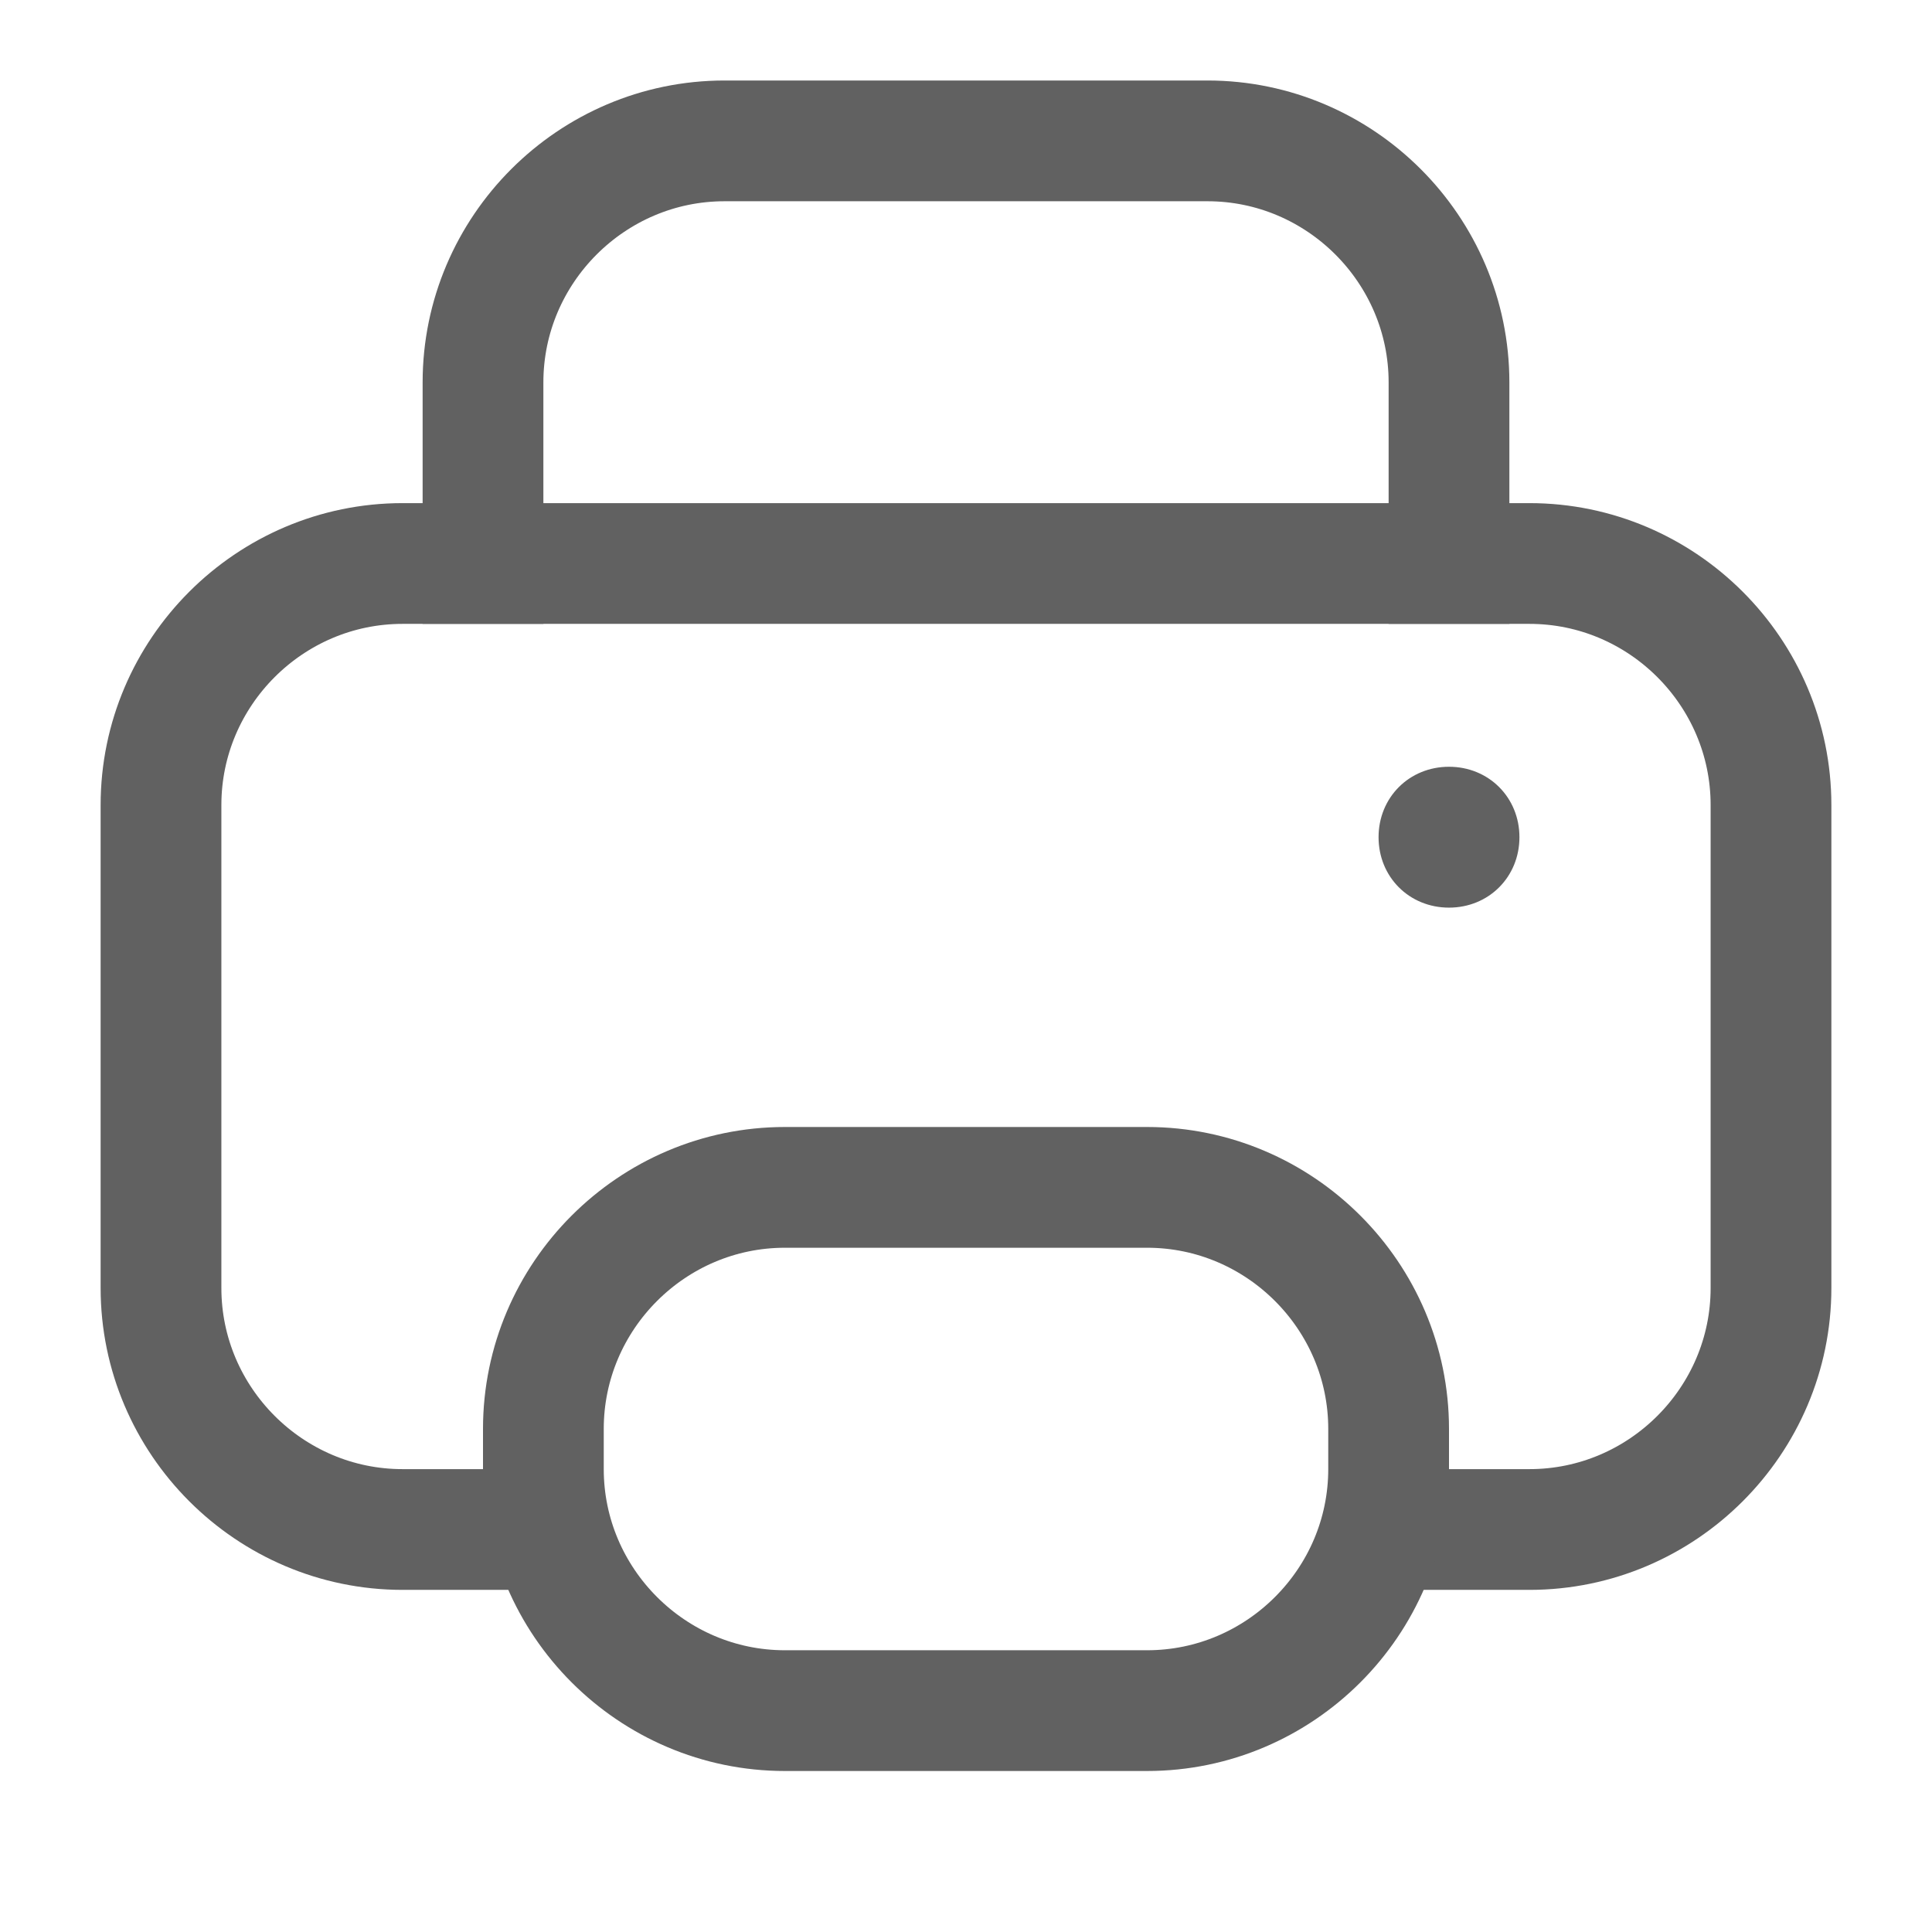
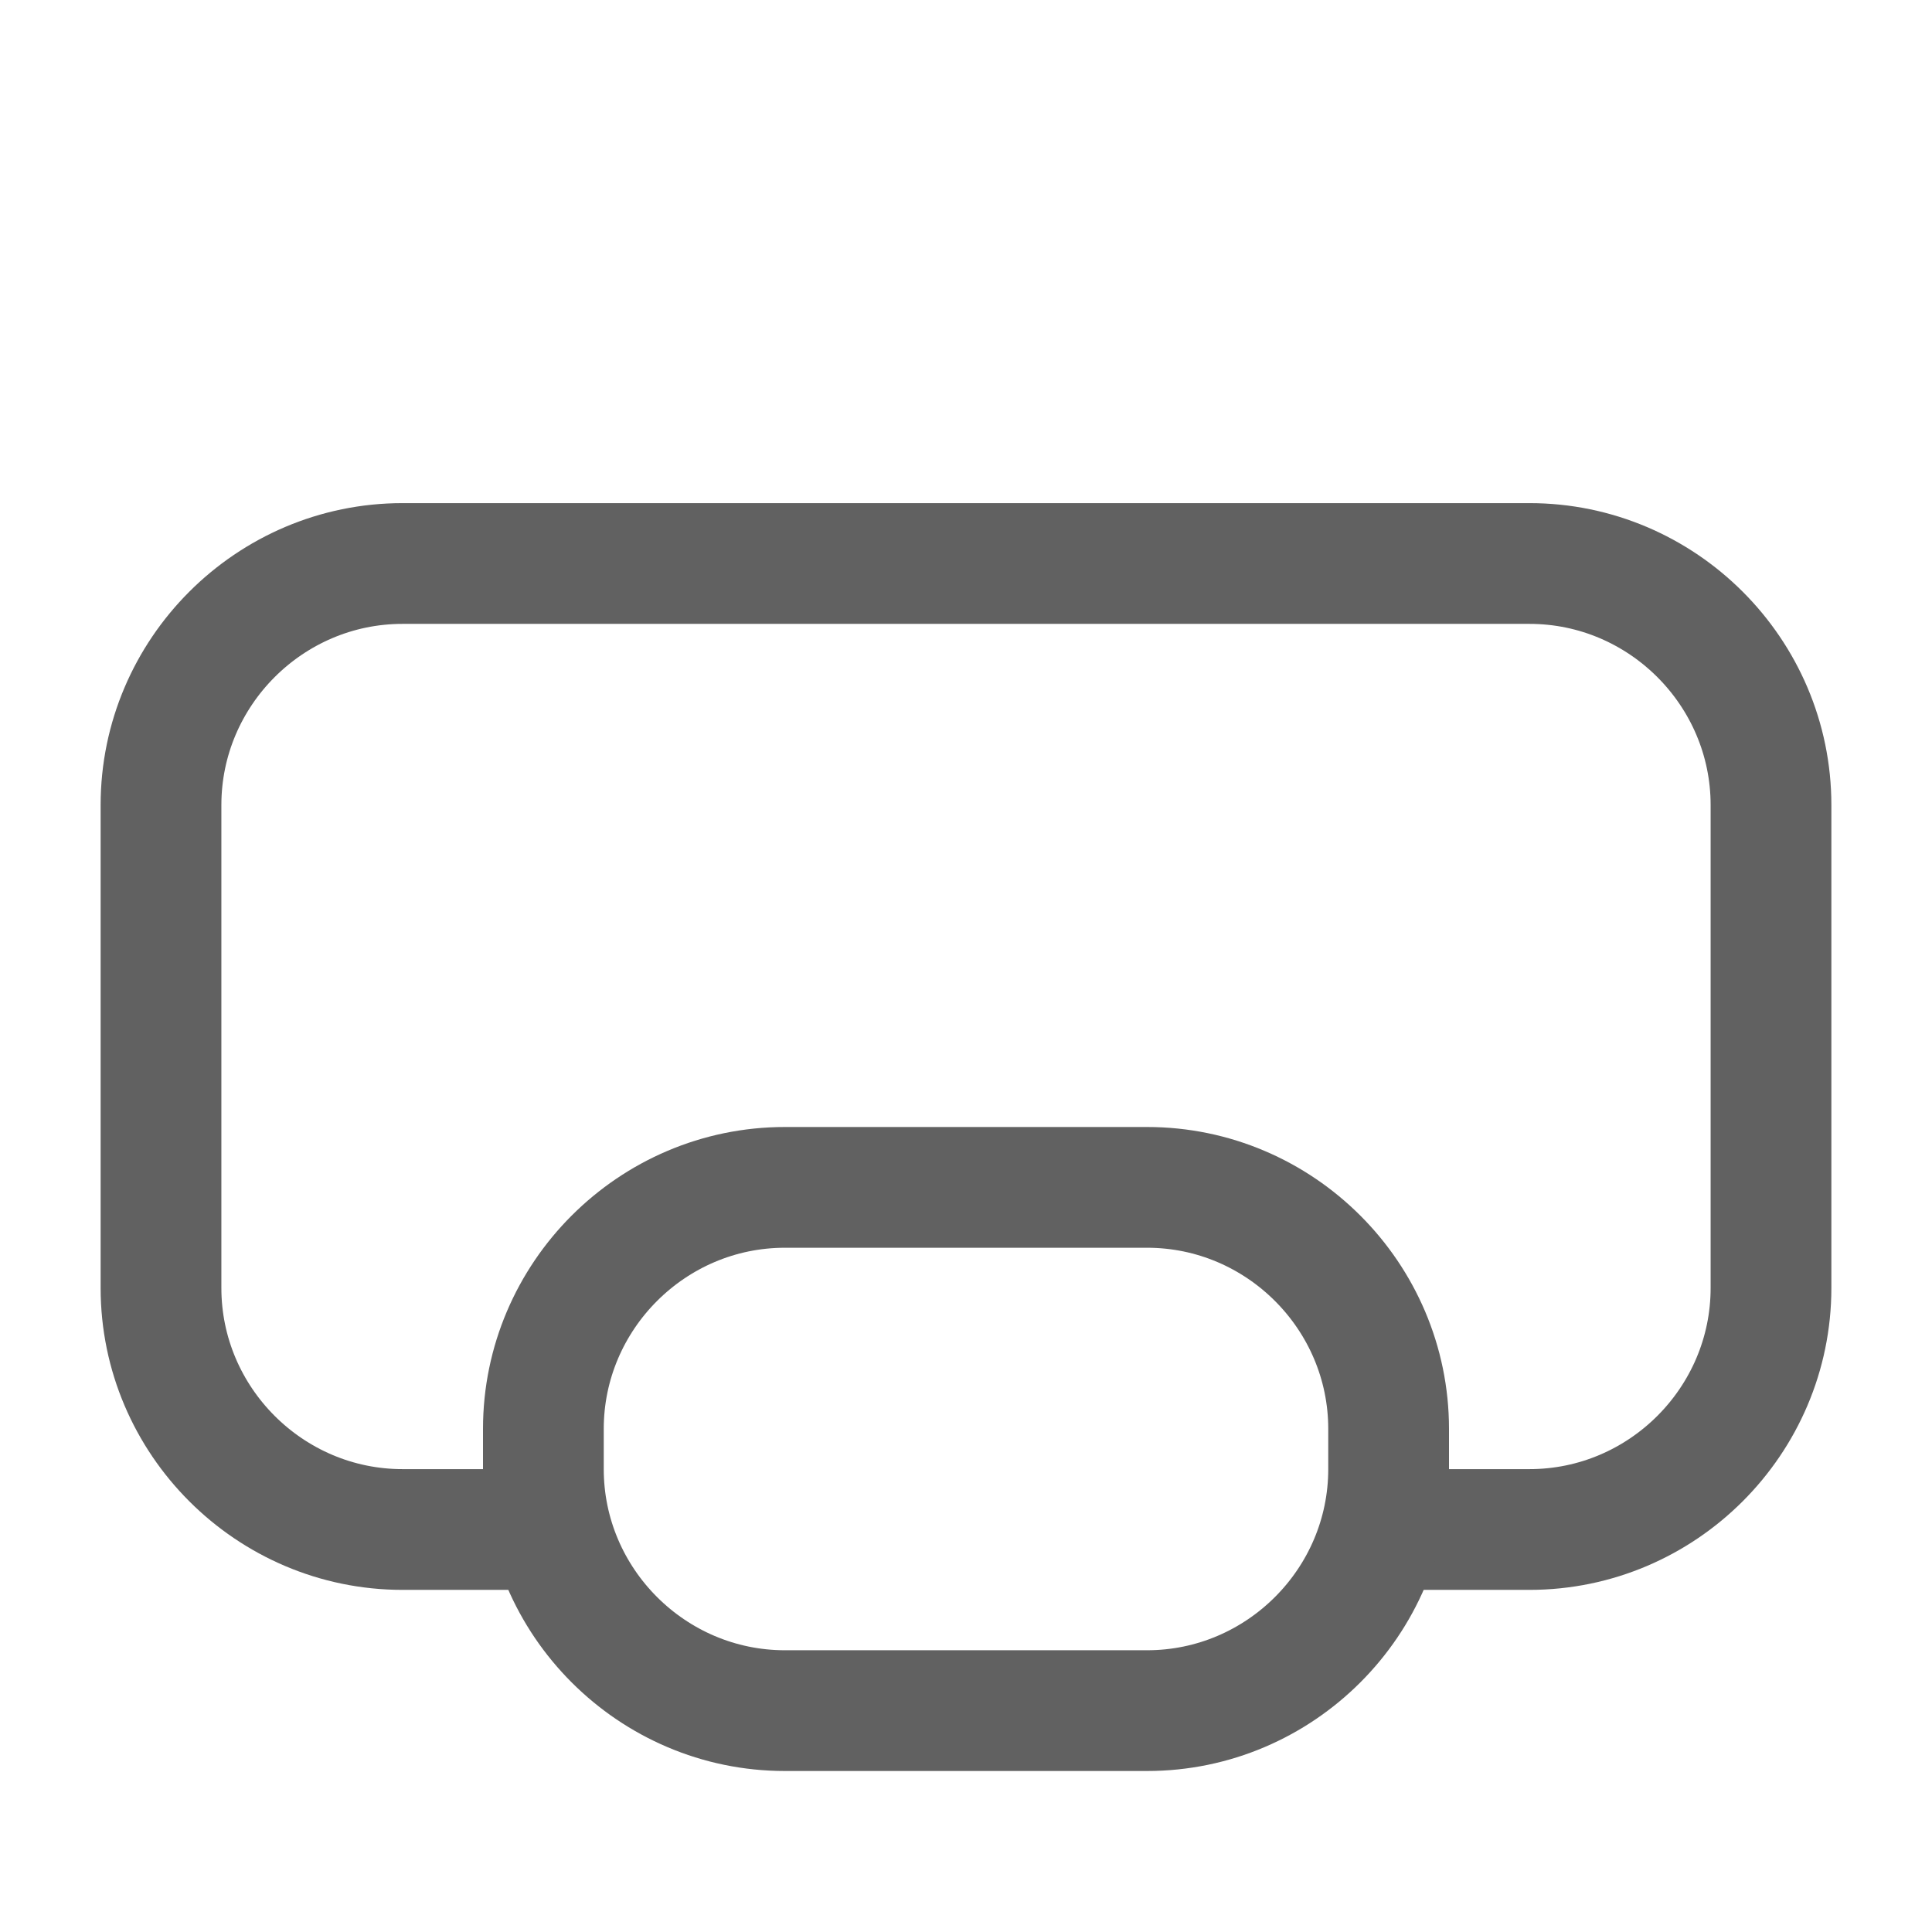
<svg xmlns="http://www.w3.org/2000/svg" version="1.1" id="图层_1" x="0px" y="0px" viewBox="0 0 96 96" style="enable-background:new 0 0 96 96;" xml:space="preserve">
  <style type="text/css">
	.st0{fill:none;stroke:#616161;stroke-width:6;}
	.st1{fill:#616161;stroke:#616161;stroke-miterlimit:10;}
</style>
  <title>1备份 8</title>
  <g id="_x31_备份-8">
    <g id="Group-7" transform="translate(8, 7)">
      <path id="路径" class="st0" d="M19.5,69H12C5.4,69,0,63.6,0,57V33c0-6.6,5.4-12,12-12l0,0h56c6.6,0,12,5.4,12,12v24    c0,6.6-5.4,12-12,12h-7.1" />
-       <path id="路径_1_" class="st0" d="M16,24V12c0-6.6,5.4-12,12-12h24c6.6,0,12,5.4,12,12v12" />
      <path id="矩形-copy-2" class="st0" d="M31,52h18c6.6,0,12,5.4,12,12v2c0,6.6-5.4,12-12,12H31c-6.6,0-12-5.4-12-12v-2    C19,57.4,24.4,52,31,52z" />
-       <path id="Fill-5" class="st1" d="M67,34.6c0,1.7-1.3,3-3,3c-1.7,0-3-1.3-3-3c0-1.7,1.3-3,3-3C65.7,31.6,67,32.9,67,34.6" />
    </g>
  </g>
</svg>